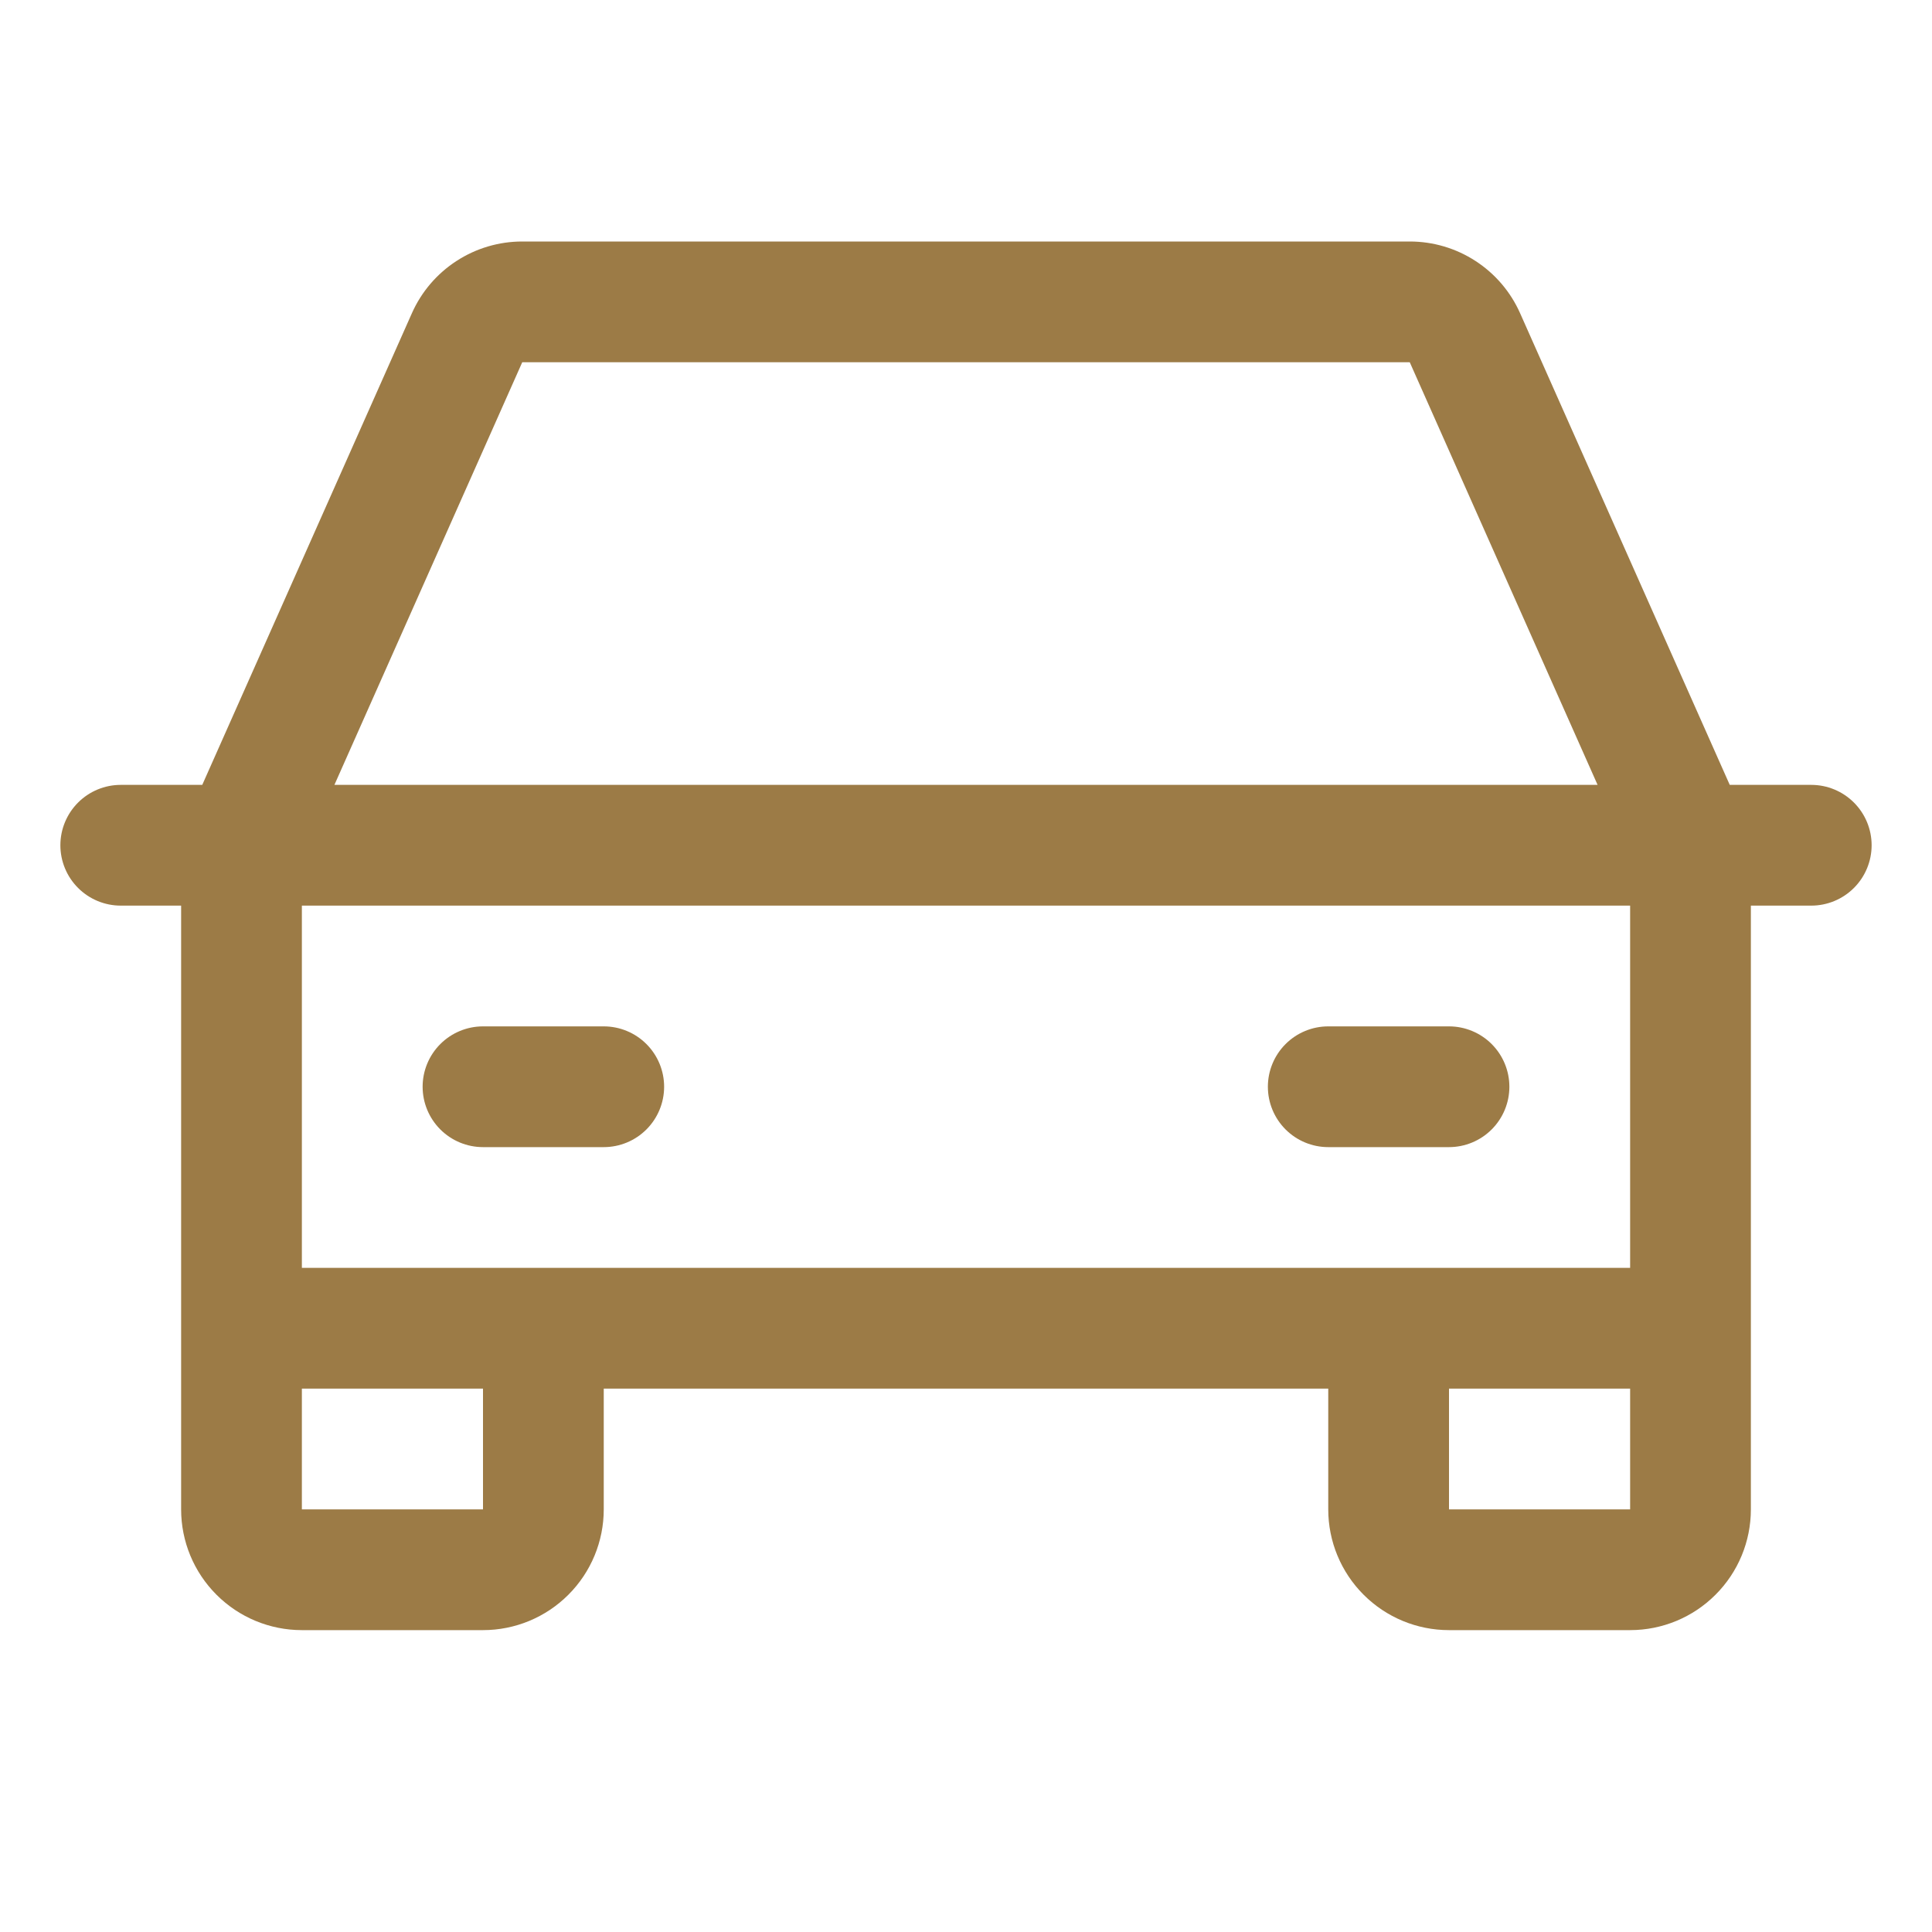
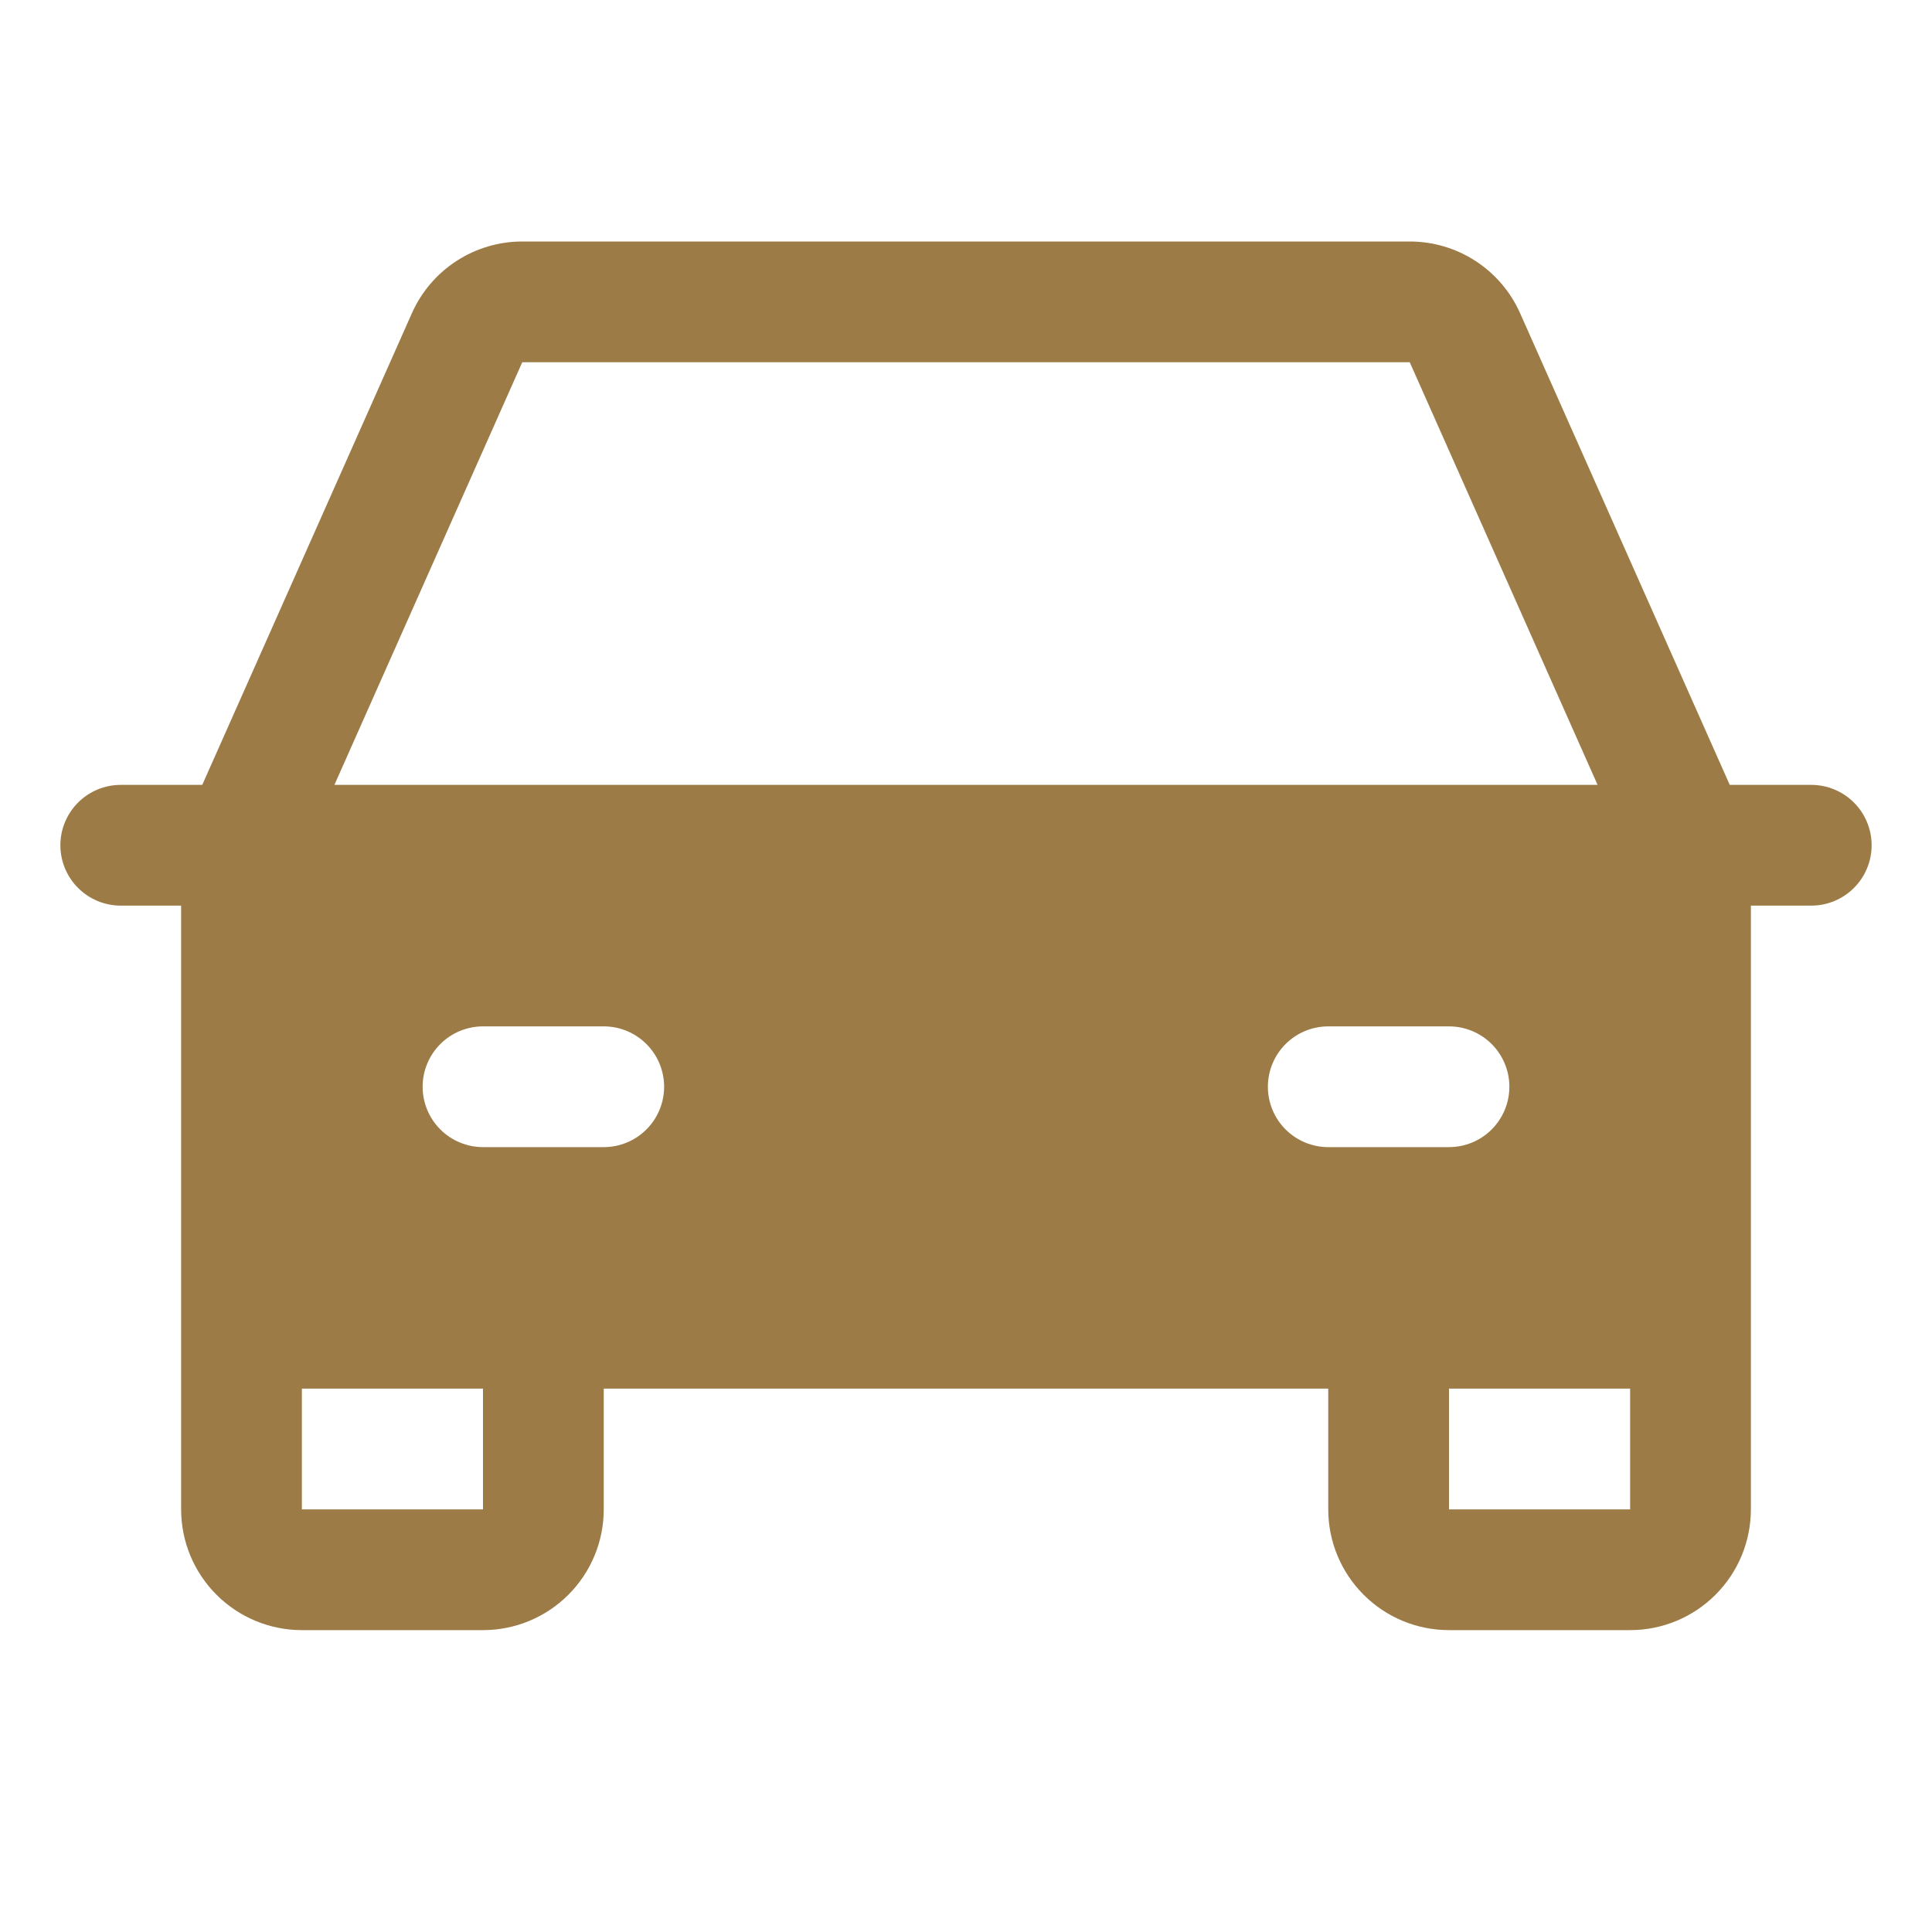
<svg xmlns="http://www.w3.org/2000/svg" width="64" height="64" viewBox="0 0 64 64" fill="none">
-   <path d="M60 26H57.3L50.355 10.375C50.041 9.668 49.528 9.067 48.879 8.646C48.231 8.224 47.474 8 46.7 8H17.3C16.526 8 15.769 8.224 15.121 8.646C14.472 9.067 13.959 9.668 13.645 10.375L6.7 26H4C3.47 26 2.961 26.211 2.586 26.586C2.211 26.961 2 27.47 2 28C2 28.53 2.211 29.039 2.586 29.414C2.961 29.789 3.47 30 4 30H6V50C6 51.061 6.421 52.078 7.172 52.828C7.922 53.579 8.939 54 10 54H16C17.061 54 18.078 53.579 18.828 52.828C19.579 52.078 20 51.061 20 50V46H44V50C44 51.061 44.421 52.078 45.172 52.828C45.922 53.579 46.939 54 48 54H54C55.061 54 56.078 53.579 56.828 52.828C57.579 52.078 58 51.061 58 50V30H60C60.53 30 61.039 29.789 61.414 29.414C61.789 29.039 62 28.53 62 28C62 27.47 61.789 26.961 61.414 26.586C61.039 26.211 60.53 26 60 26ZM17.3 12H46.7L52.922 26H11.078L17.3 12ZM16 50H10V46H16V50ZM48 50V46H54V50H48ZM54 42H10V30H54V42ZM14 36C14 35.47 14.211 34.961 14.586 34.586C14.961 34.211 15.47 34 16 34H20C20.53 34 21.039 34.211 21.414 34.586C21.789 34.961 22 35.47 22 36C22 36.53 21.789 37.039 21.414 37.414C21.039 37.789 20.53 38 20 38H16C15.47 38 14.961 37.789 14.586 37.414C14.211 37.039 14 36.53 14 36ZM42 36C42 35.47 42.211 34.961 42.586 34.586C42.961 34.211 43.47 34 44 34H48C48.53 34 49.039 34.211 49.414 34.586C49.789 34.961 50 35.47 50 36C50 36.53 49.789 37.039 49.414 37.414C49.039 37.789 48.53 38 48 38H44C43.47 38 42.961 37.789 42.586 37.414C42.211 37.039 42 36.53 42 36Z" fill="#9C7B46" />
+   <path d="M60 26H57.3L50.355 10.375C50.041 9.668 49.528 9.067 48.879 8.646C48.231 8.224 47.474 8 46.7 8H17.3C16.526 8 15.769 8.224 15.121 8.646C14.472 9.067 13.959 9.668 13.645 10.375L6.7 26H4C3.47 26 2.961 26.211 2.586 26.586C2.211 26.961 2 27.47 2 28C2 28.53 2.211 29.039 2.586 29.414C2.961 29.789 3.47 30 4 30H6V50C6 51.061 6.421 52.078 7.172 52.828C7.922 53.579 8.939 54 10 54H16C17.061 54 18.078 53.579 18.828 52.828C19.579 52.078 20 51.061 20 50V46H44V50C44 51.061 44.421 52.078 45.172 52.828C45.922 53.579 46.939 54 48 54H54C55.061 54 56.078 53.579 56.828 52.828C57.579 52.078 58 51.061 58 50V30H60C60.53 30 61.039 29.789 61.414 29.414C61.789 29.039 62 28.53 62 28C62 27.47 61.789 26.961 61.414 26.586C61.039 26.211 60.53 26 60 26ZM17.3 12H46.7L52.922 26H11.078L17.3 12ZM16 50H10V46H16V50ZM48 50V46H54V50H48ZM54 42V30H54V42ZM14 36C14 35.47 14.211 34.961 14.586 34.586C14.961 34.211 15.47 34 16 34H20C20.53 34 21.039 34.211 21.414 34.586C21.789 34.961 22 35.47 22 36C22 36.53 21.789 37.039 21.414 37.414C21.039 37.789 20.53 38 20 38H16C15.47 38 14.961 37.789 14.586 37.414C14.211 37.039 14 36.53 14 36ZM42 36C42 35.47 42.211 34.961 42.586 34.586C42.961 34.211 43.47 34 44 34H48C48.53 34 49.039 34.211 49.414 34.586C49.789 34.961 50 35.47 50 36C50 36.53 49.789 37.039 49.414 37.414C49.039 37.789 48.53 38 48 38H44C43.47 38 42.961 37.789 42.586 37.414C42.211 37.039 42 36.53 42 36Z" fill="#9C7B46" />
</svg>